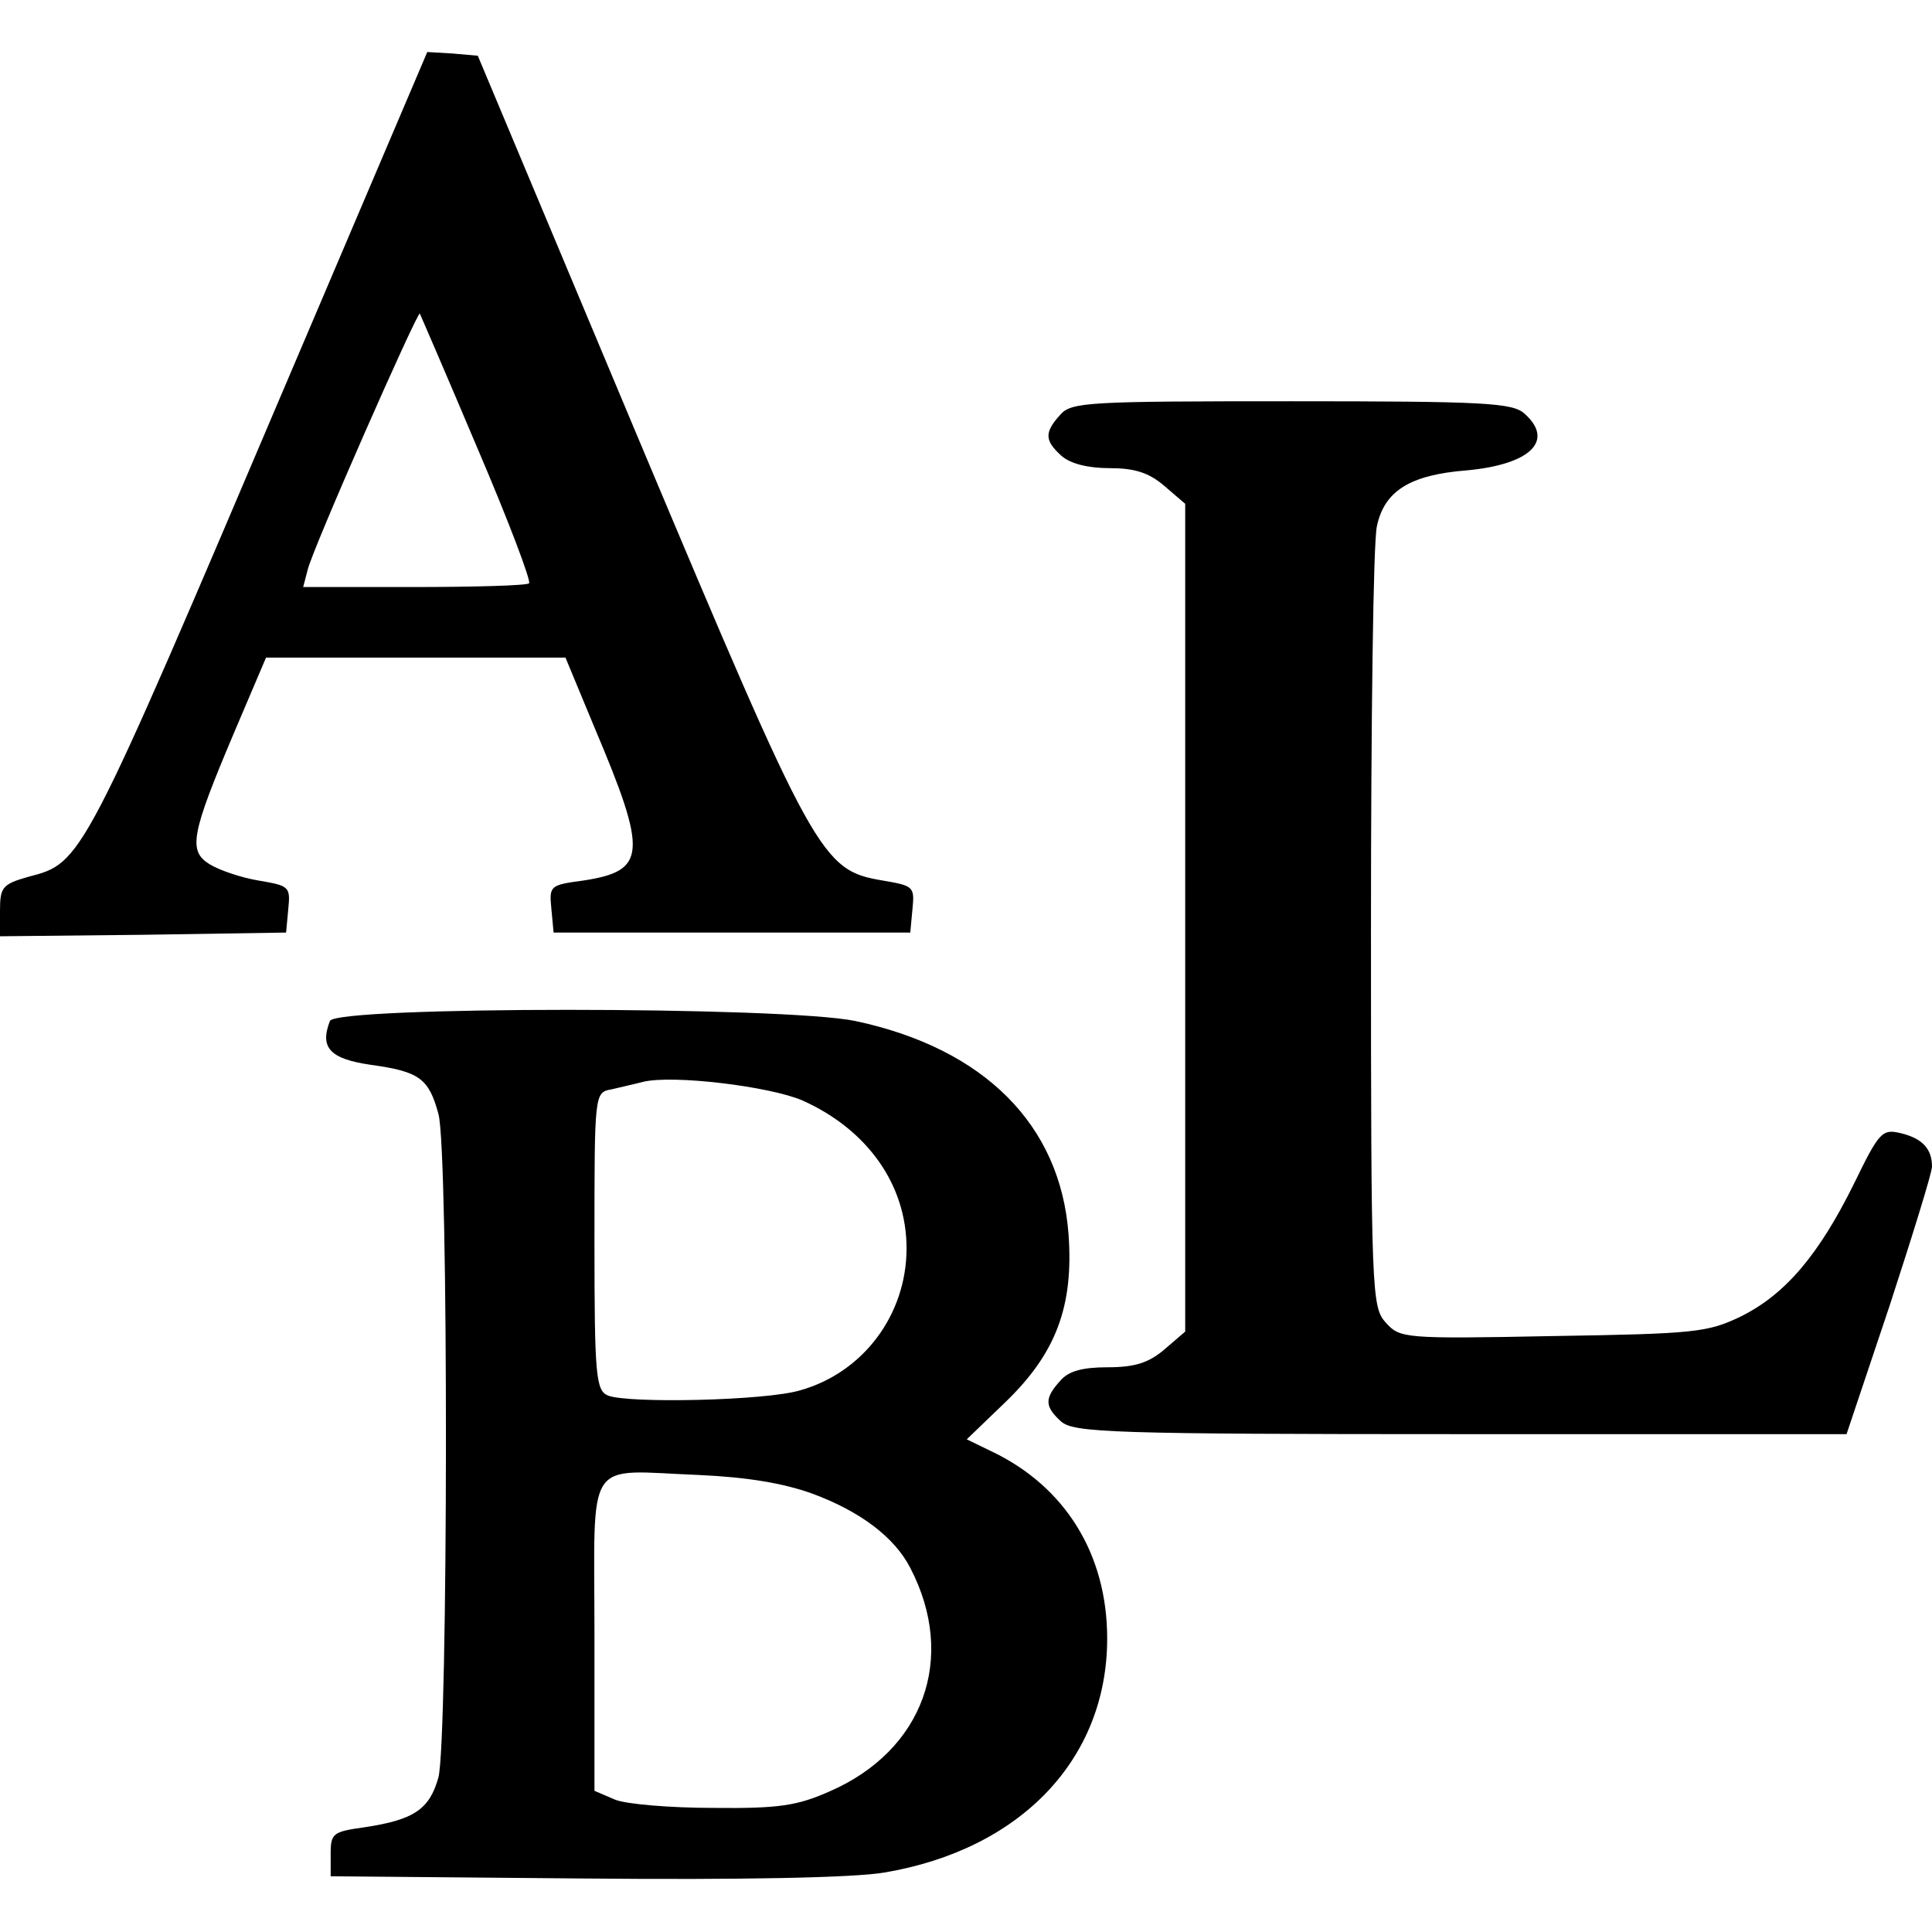
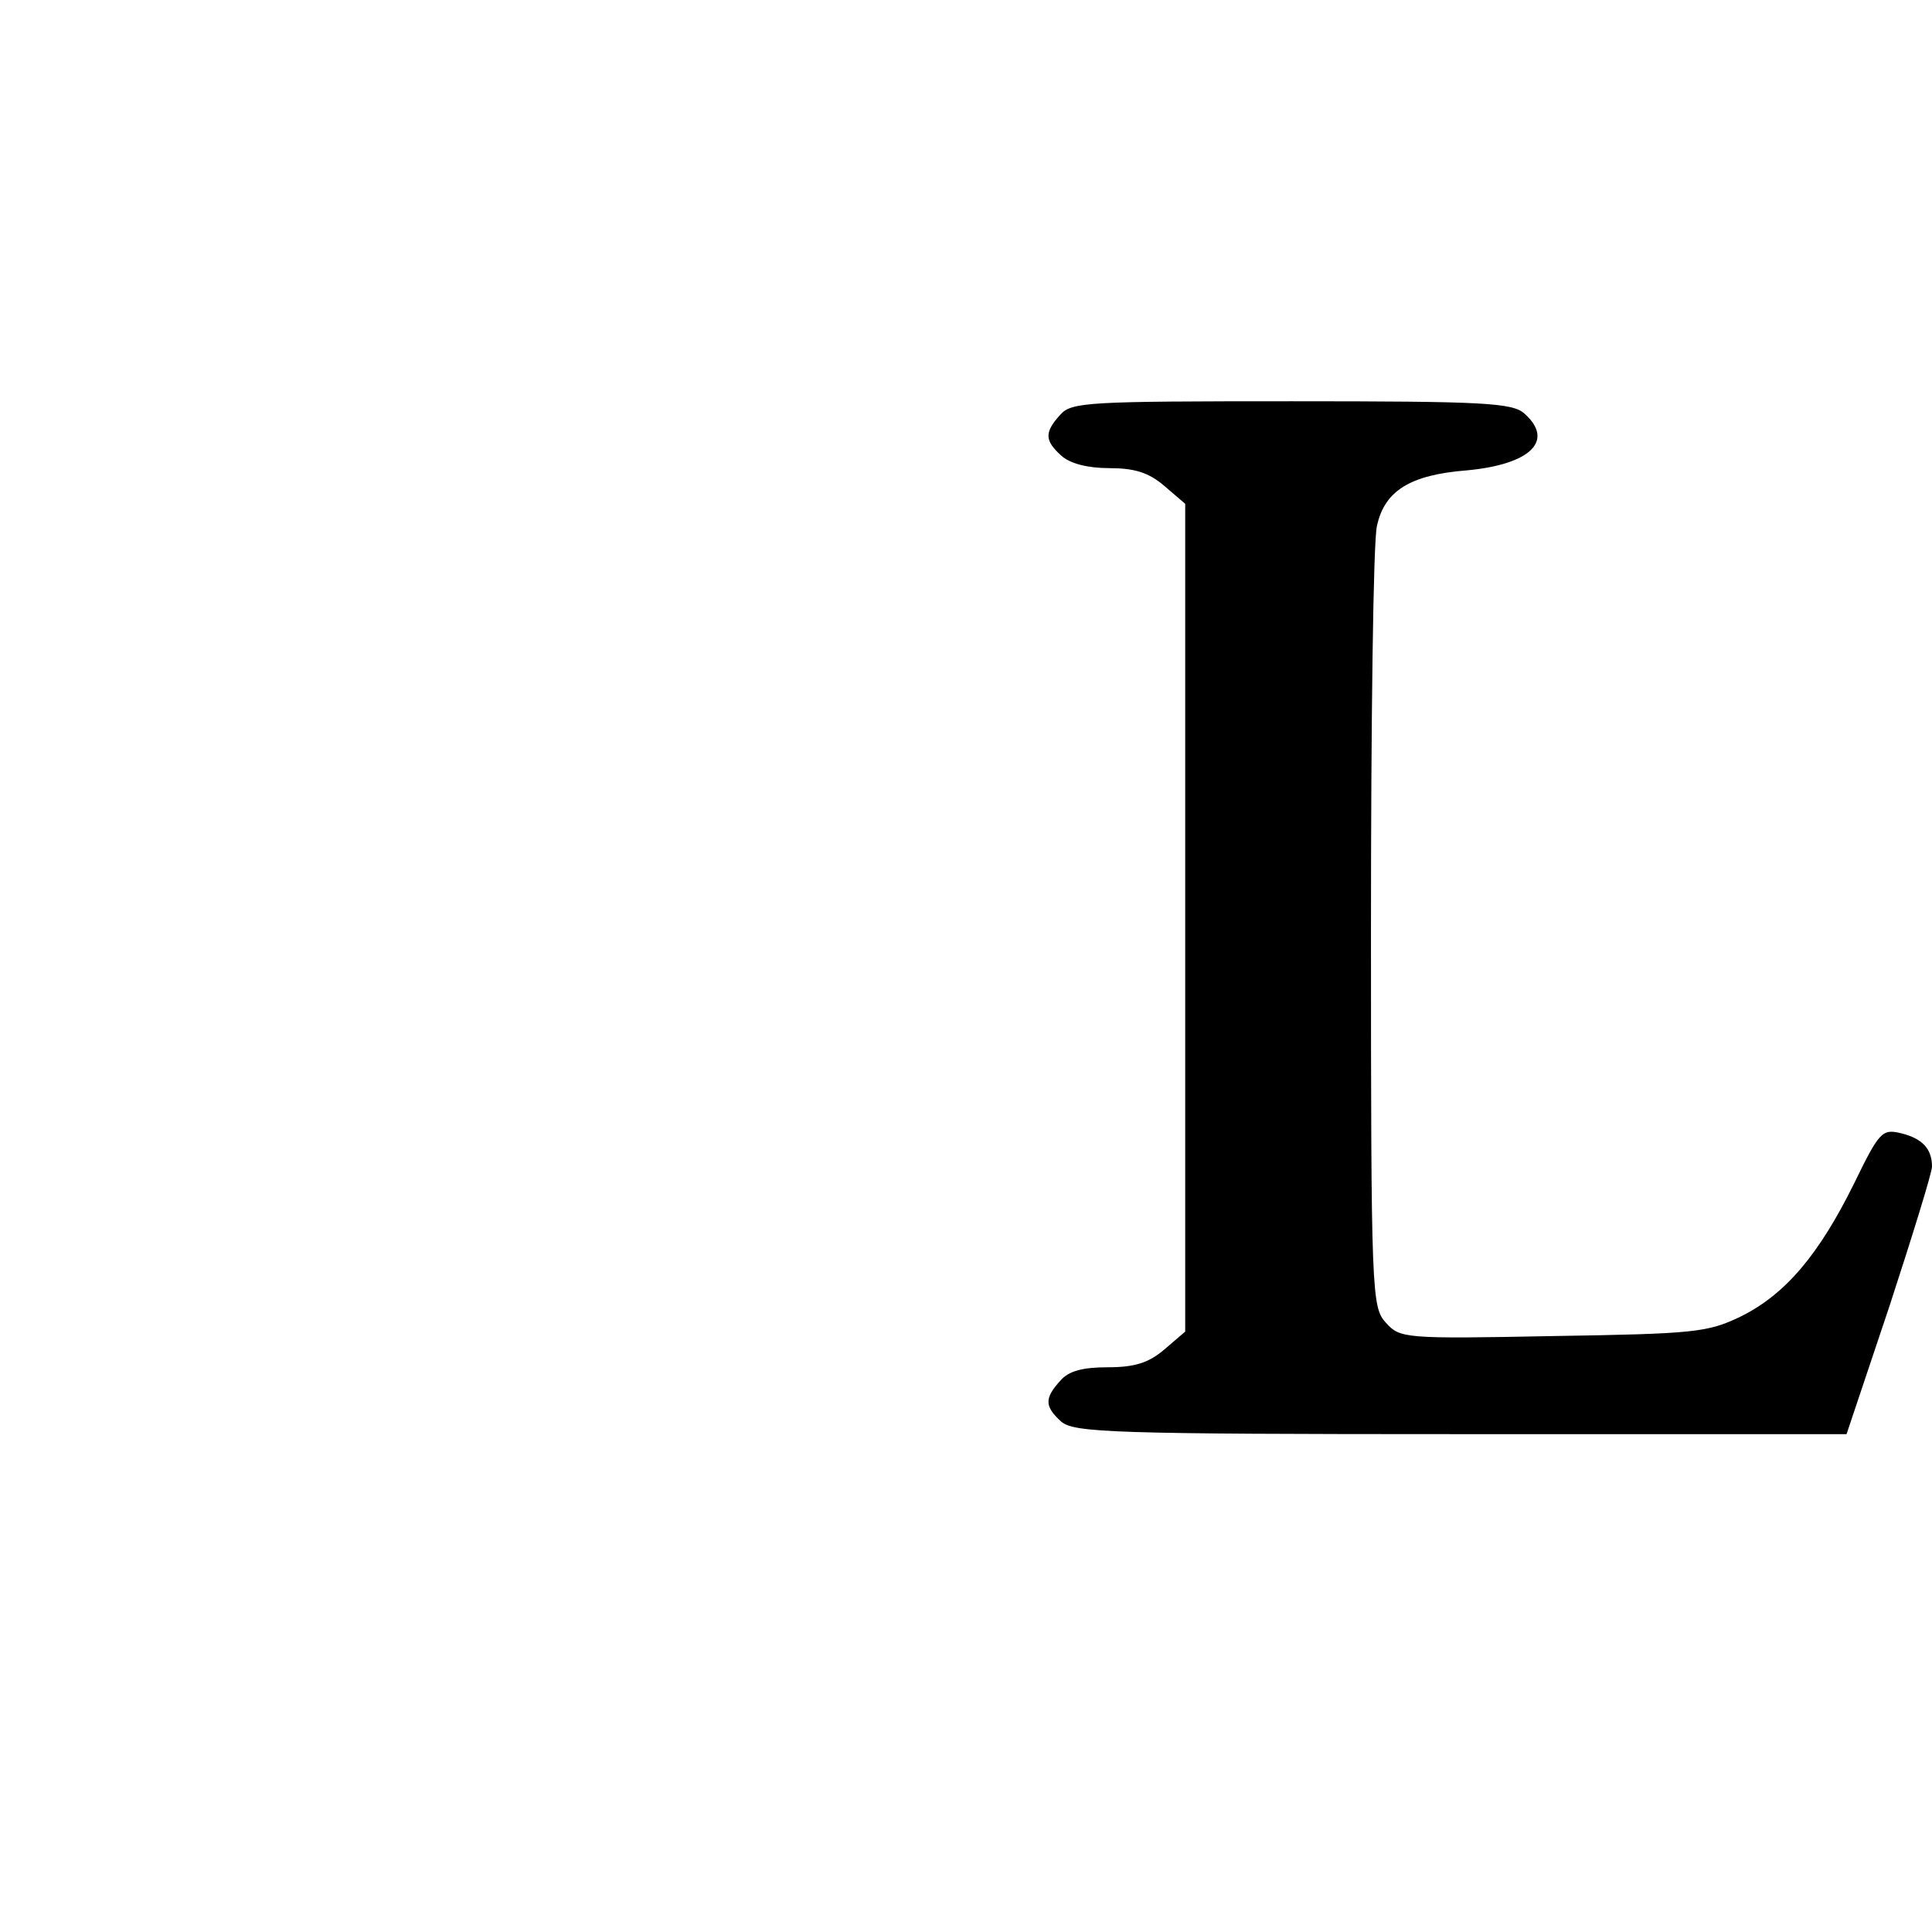
<svg xmlns="http://www.w3.org/2000/svg" version="1.0" width="260pt" height="260pt" viewBox="0 0 260 260" preserveAspectRatio="xMidYMid meet">
  <g transform="translate(0,260) scale(0.1,-0.1)" fill="#000000" stroke="none">
-     <path d="M391 2098 c-282 -663 -280 -659 -353 -678 -35 -10 -38 -14 -38 -46 l0 -34 193 2 192 3 3 32 c3 30 1 31 -40 38 -24 4 -53 14 -66 22 -29 18 -25 40 33 177 l43 101 202 0 201 0 39 -94 c72 -170 70 -193 -15 -206 -45 -6 -46 -7 -43 -38 l3 -32 240 0 240 0 3 32 c3 30 1 31 -40 38 -83 14 -91 29 -329 595 l-216 515 -34 3 -34 2 -184 -432z m251 -100 c42 -98 73 -180 70 -183 -3 -3 -73 -5 -155 -5 l-149 0 6 23 c6 27 148 349 151 345 1 -2 36 -83 77 -180z" />
    <path d="M1427 2042 c-22 -24 -21 -35 1 -55 12 -11 36 -17 65 -17 34 0 53 -6 74 -24 l28 -24 0 -557 0 -557 -28 -24 c-21 -18 -40 -24 -76 -24 -34 0 -53 -5 -64 -18 -22 -24 -21 -35 1 -55 17 -15 69 -17 538 -17 l519 0 58 173 c31 95 57 179 57 187 0 24 -13 38 -42 45 -25 6 -29 2 -63 -68 -47 -95 -92 -149 -153 -179 -44 -21 -61 -23 -252 -26 -201 -4 -206 -3 -225 18 -19 21 -20 38 -20 529 0 278 3 522 8 543 10 47 44 69 121 75 86 8 118 40 78 76 -16 15 -53 17 -314 17 -273 0 -296 -1 -311 -18z" />
-     <path d="M444 1226 c-14 -36 0 -51 55 -59 65 -9 78 -18 91 -66 14 -49 13 -844 0 -893 -12 -43 -33 -57 -99 -67 -43 -6 -46 -8 -46 -36 l0 -30 340 -3 c214 -2 364 1 405 8 184 31 300 153 300 315 0 114 -57 205 -156 252 l-33 16 53 51 c67 65 91 128 84 225 -11 147 -113 250 -287 287 -97 20 -699 20 -707 0z m636 -107 c87 -39 140 -113 140 -199 0 -89 -58 -167 -143 -191 -46 -14 -232 -18 -259 -7 -16 7 -18 26 -18 207 0 200 0 201 23 205 12 3 31 7 42 10 40 10 171 -6 215 -25z m13 -529 c65 -24 111 -59 132 -100 63 -121 18 -246 -109 -301 -43 -19 -68 -23 -156 -22 -58 0 -117 5 -132 11 l-28 12 0 209 c0 245 -15 222 141 216 65 -3 113 -11 152 -25z" />
  </g>
</svg>